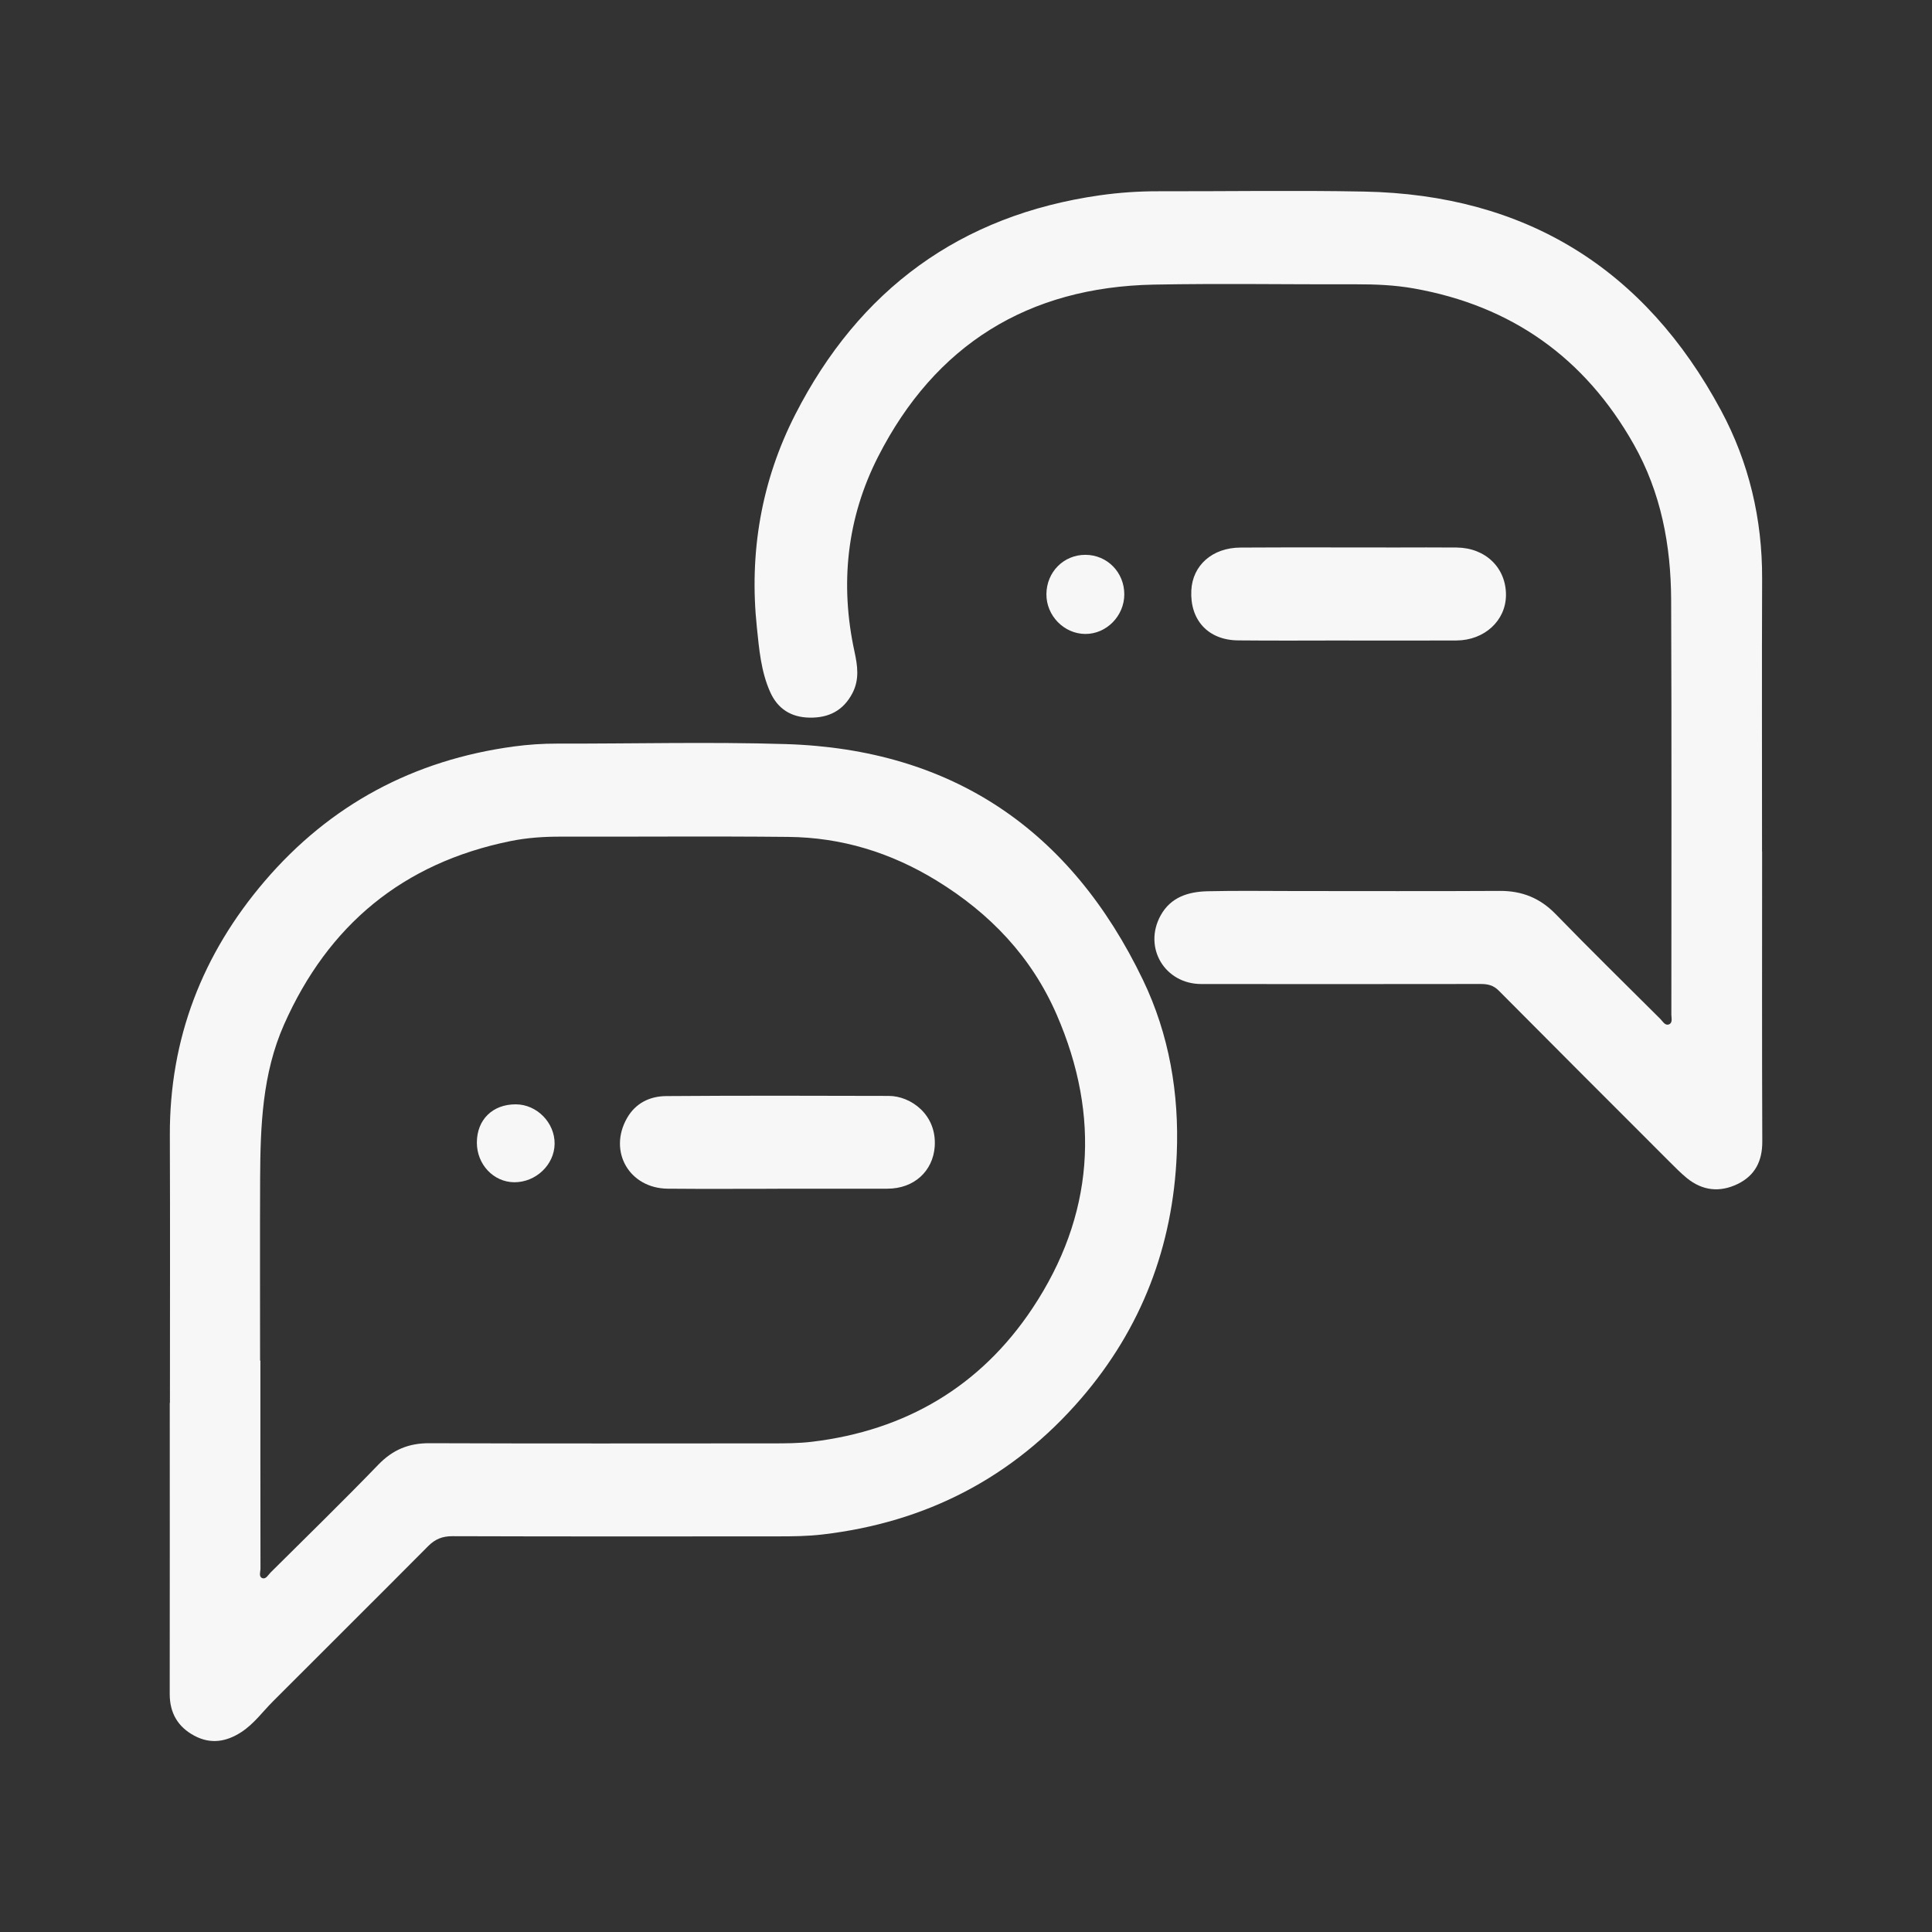
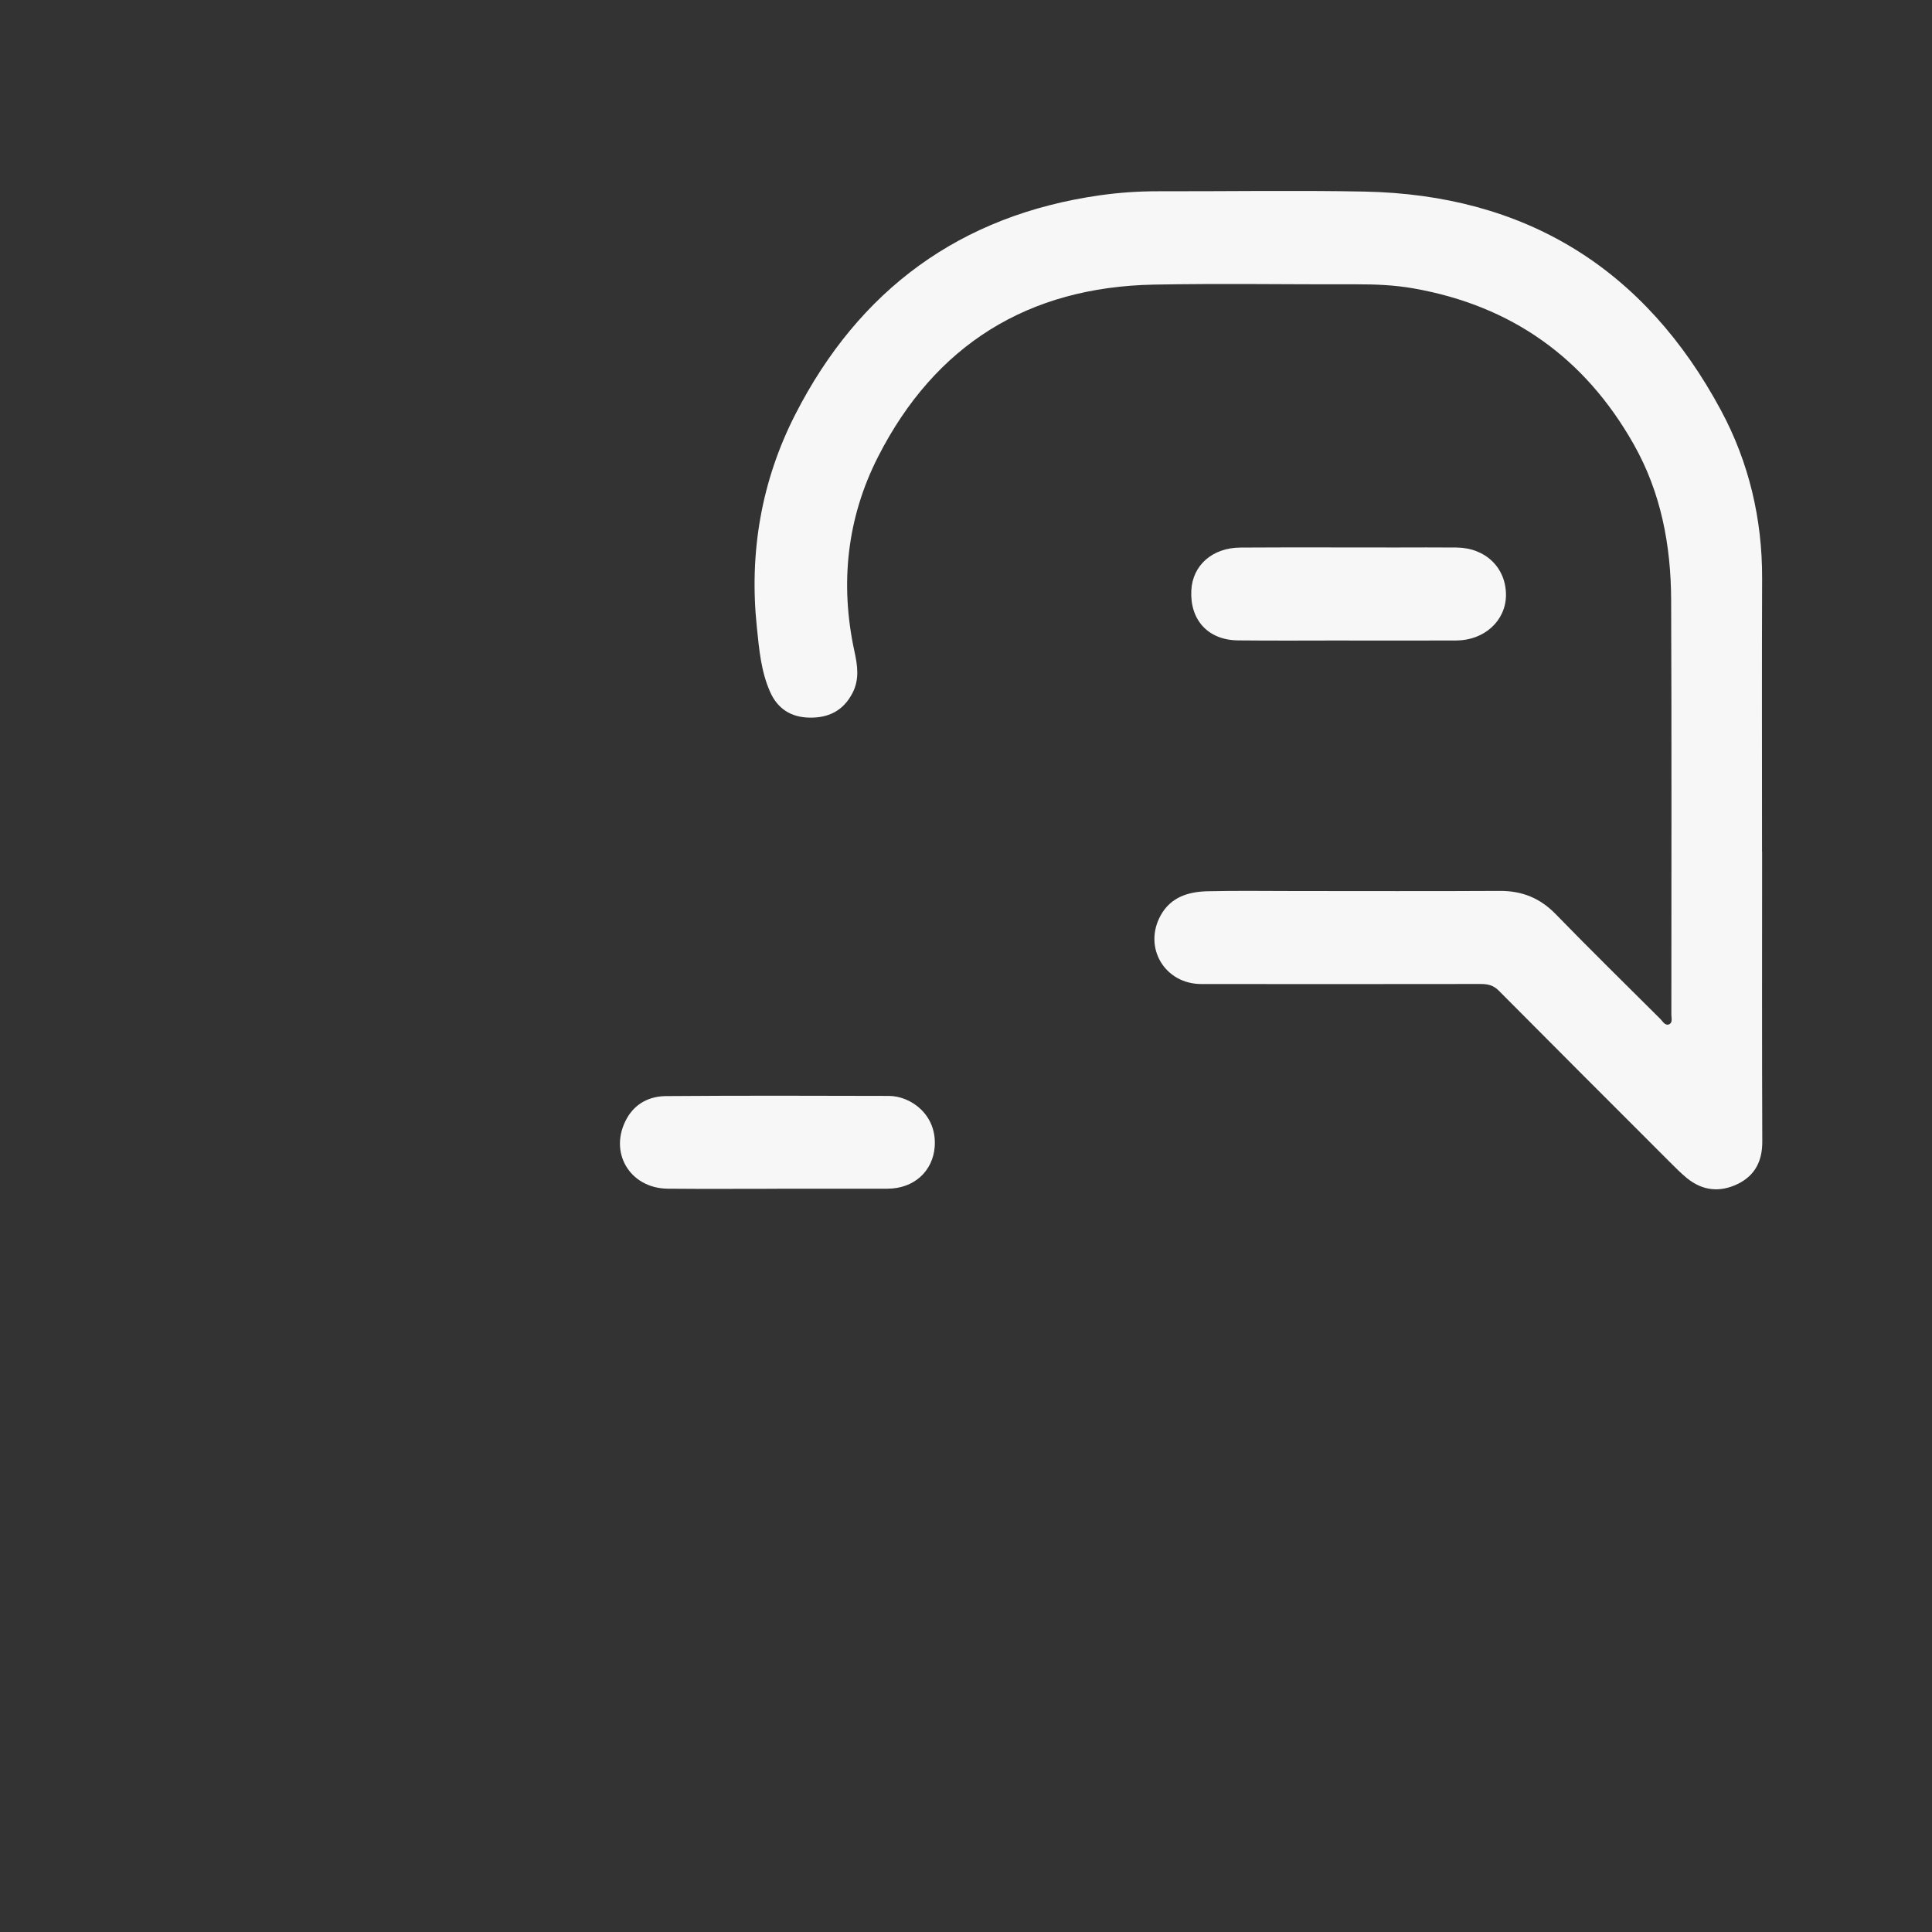
<svg xmlns="http://www.w3.org/2000/svg" id="uuid-d723a262-063f-4f48-b803-806bde71d4fe" viewBox="0 0 45 45">
  <rect x="0" y="0" width="45" height="45" fill="#333333" stroke="none" />
  <g id="uuid-9b9c08ec-fc94-4168-b601-316eeba3e9e5">
-     <path d="m3.958,32.677c0-2.078.006-4.156-.002-6.235-.008-2.251.757-4.219,2.207-5.916,1.526-1.785,3.475-2.824,5.804-3.139.336-.045.674-.068,1.015-.067,1.772.004,3.545-.043,5.315.011,3.888.119,6.647,2.006,8.323,5.49.614,1.276.847,2.652.789,4.057-.088,2.144-.819,4.061-2.226,5.694-1.589,1.843-3.609,2.887-6.026,3.169-.347.041-.694.044-1.041.044-2.525.002-5.051.004-7.576-.004-.235-.001-.404.067-.568.232-1.202,1.21-2.413,2.411-3.618,3.619-.239.24-.438.518-.727.708-.354.232-.72.292-1.101.088-.383-.205-.573-.529-.573-.971.003-2.26.001-4.521.001-6.781h.004Zm2.101-.986h.006c0,1.614-.001,3.229.002,4.843 0.0.077-.047.191.044.224.083.031.136-.076.192-.132.84-.835,1.688-1.661,2.51-2.512.336-.348.709-.501,1.188-.499,2.657.01,5.315.005,7.972.004.314-0.0.627-0.0.941-.038,2.184-.262,3.928-1.293,5.136-3.112,1.428-2.15,1.594-4.462.563-6.834-.585-1.346-1.548-2.359-2.802-3.127-1.069-.654-2.212-1.003-3.453-1.015-1.763-.018-3.527-.002-5.29-.006-.399-.001-.794.025-1.184.105-2.498.509-4.242,1.954-5.269,4.274-.505,1.141-.55,2.359-.556,3.578-.006,1.416-.001,2.831-.001,4.247Z" style="fill:#f7f7f7; stroke-width:0px;" />
    <path d="m41.043,19.833c0,2.252-.005,4.504.004,6.756.002.455-.17.792-.573.988-.416.202-.822.159-1.185-.138-.14-.115-.269-.246-.397-.374-1.329-1.329-2.659-2.657-3.983-3.991-.126-.127-.257-.155-.421-.155-2.169.003-4.339.003-6.508.001-.852-.001-1.356-.85-.948-1.595.235-.429.644-.555,1.092-.566.679-.016,1.358-.005,2.037-.005,1.59-0,3.179.006,4.769-.003.52-.003.94.165,1.306.542.802.825,1.624,1.631,2.439,2.443.056.056.107.158.197.124.093-.036.057-.146.057-.224.001-3.221.008-6.441-.005-9.662-.005-1.273-.235-2.501-.873-3.628-1.139-2.014-2.845-3.225-5.123-3.628-.441-.078-.886-.097-1.334-.096-1.573.005-3.147-.023-4.719.007-2.929.057-5.094,1.402-6.422,4.007-.728,1.428-.894,2.965-.55,4.543.071.328.118.647-.049.967-.213.407-.553.576-.995.569-.43-.006-.745-.202-.921-.598-.213-.477-.256-.992-.309-1.501-.184-1.74.103-3.414.895-4.964,1.483-2.902,3.838-4.64,7.093-5.103.451-.064.904-.095,1.36-.094,1.598.003,3.196-.024,4.794.007,3.761.072,6.54,1.793,8.314,5.096.65,1.209.963,2.529.958,3.917-.008,2.12-.002,4.239-.002,6.359h.003Z" style="fill:#f7f7f7; stroke-width:0px;" />
    <path d="m31.417,14.918c-.86,0-1.721.007-2.581-.002-.696-.007-1.122-.473-1.088-1.164.029-.584.488-.995,1.145-.998,1.208-.007,2.415-.002,3.623-.002.471-0.0.943-.004,1.414.001.673.007,1.153.475,1.147,1.114-.006.591-.502,1.047-1.153,1.051-.835.004-1.671.001-2.506.001Z" style="fill:#f7f7f7; stroke-width:0px;" />
-     <path d="m26.187,13.847c-.002.502-.418.923-.91.919-.495-.003-.908-.427-.904-.928.004-.516.403-.917.91-.915.507.002.906.409.904.923Z" style="fill:#f7f7f7; stroke-width:0px;" />
    <path d="m18.113,27.689c-.853,0-1.705.006-2.558-.002-.898-.008-1.393-.868-.951-1.644.2-.351.533-.51.911-.513,1.73-.013,3.46-.009,5.19-.004.508.002,1.121.436,1.066,1.184-.042.564-.476.976-1.1.977-.853.002-1.705.001-2.558 0Z" style="fill:#f7f7f7; stroke-width:0px;" />
-     <path d="m12.014,25.722c.492.002.91.428.904.921-.006.487-.438.897-.941.894-.482-.004-.87-.415-.87-.923-0-.534.366-.894.907-.892Z" style="fill:#f7f7f7; stroke-width:0px;" />
-     <rect width="45" height="45" style="fill:none; stroke-width:0px;" />
  </g>
</svg>